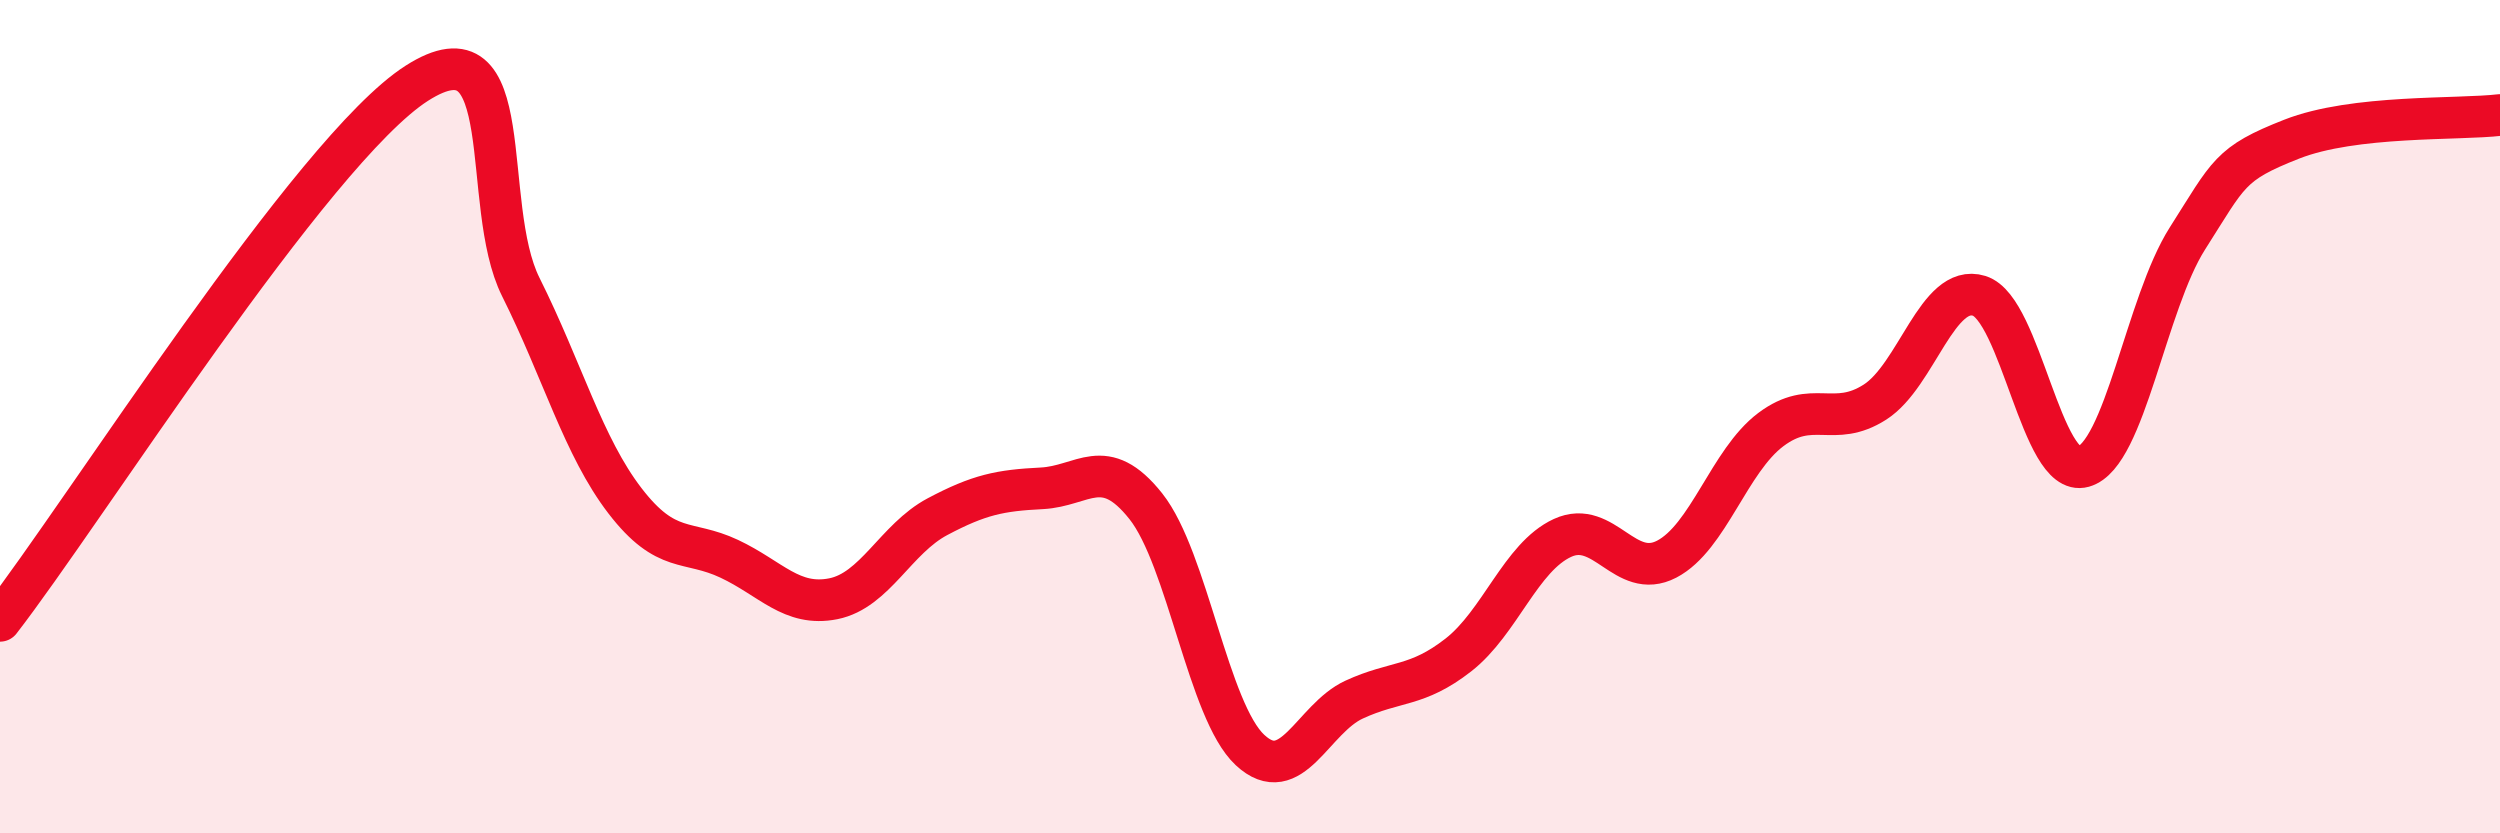
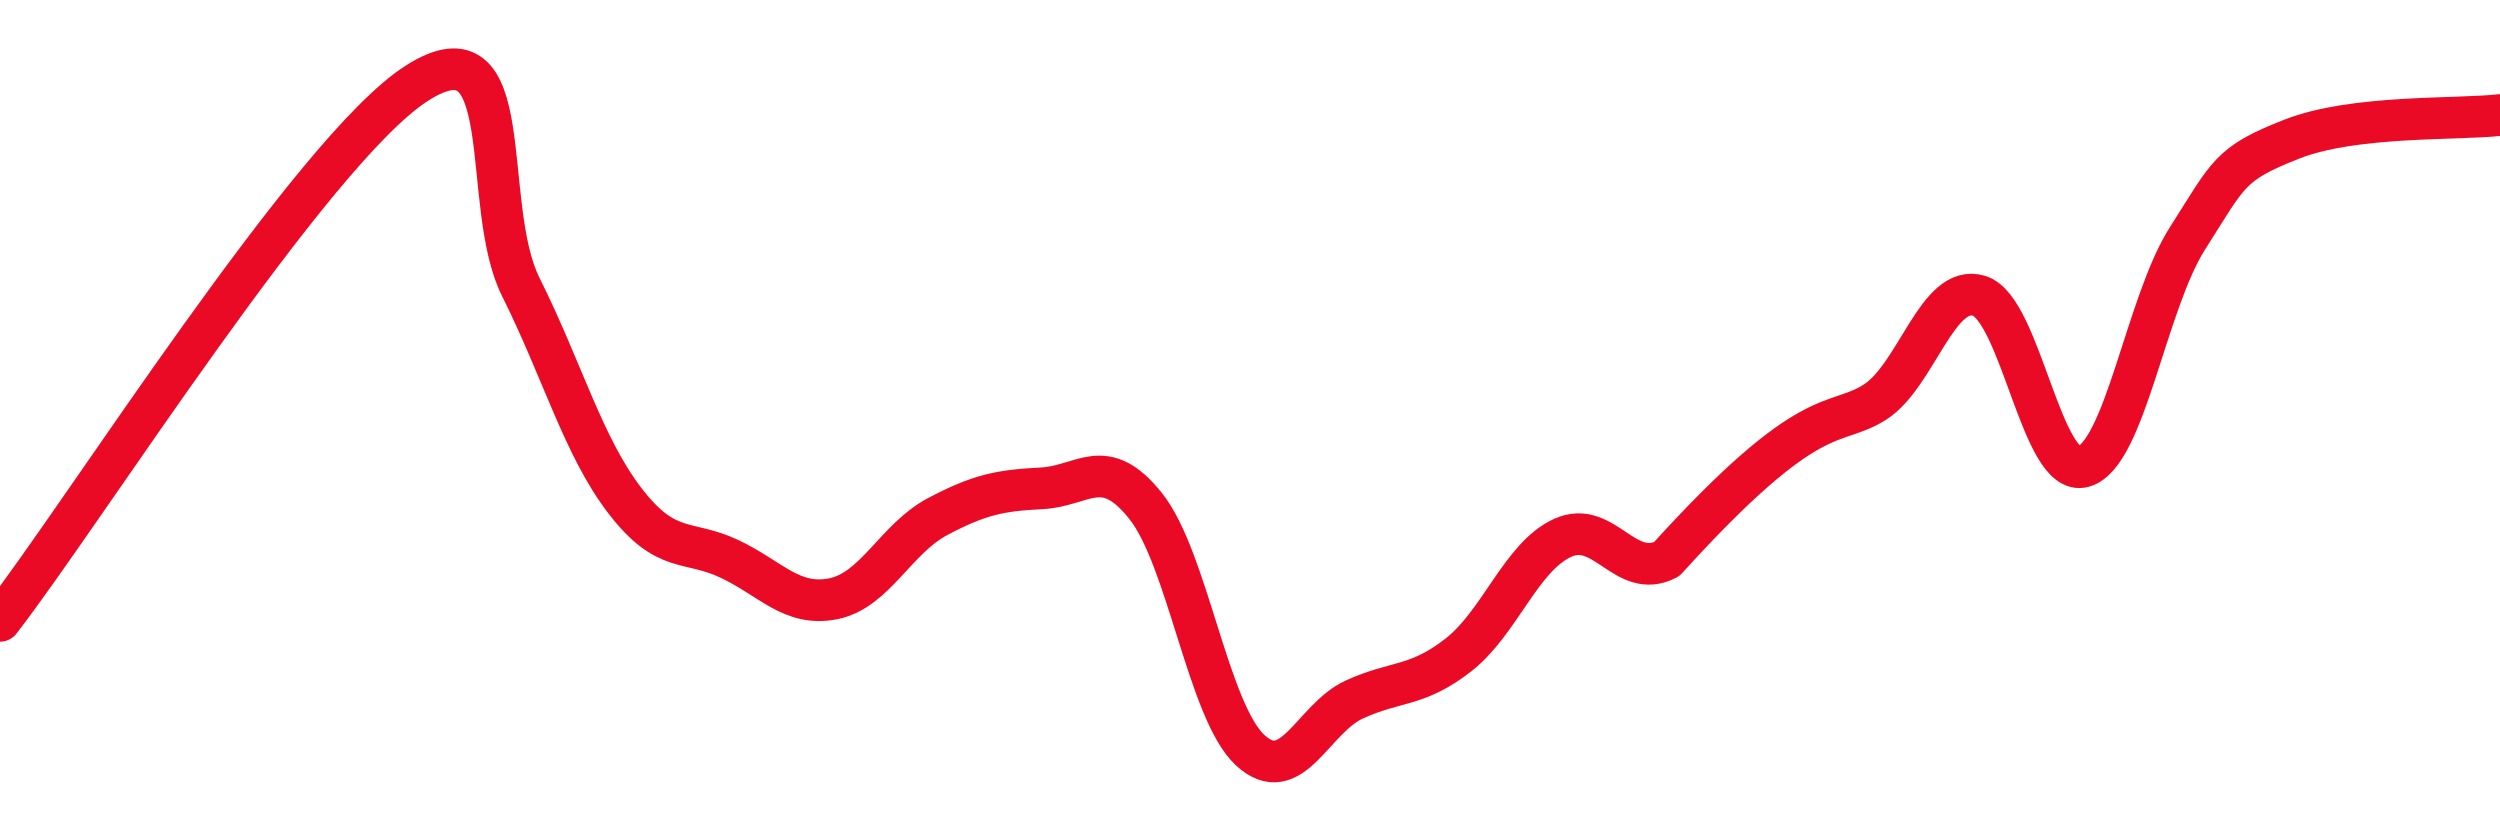
<svg xmlns="http://www.w3.org/2000/svg" width="60" height="20" viewBox="0 0 60 20">
-   <path d="M 0,14.9 C 2,12.32 7.5,3.6 10,2 C 12.5,0.4 11.5,4.89 12.5,6.89 C 13.5,8.89 14,10.72 15,12.02 C 16,13.32 16.5,12.94 17.5,13.41 C 18.5,13.88 19,14.57 20,14.37 C 21,14.17 21.5,12.93 22.5,12.4 C 23.5,11.87 24,11.77 25,11.72 C 26,11.67 26.5,10.89 27.5,12.15 C 28.5,13.41 29,17.07 30,18 C 31,18.93 31.5,17.25 32.5,16.79 C 33.5,16.33 34,16.5 35,15.72 C 36,14.94 36.5,13.37 37.5,12.91 C 38.5,12.45 39,13.94 40,13.42 C 41,12.9 41.5,11.06 42.5,10.31 C 43.5,9.56 44,10.29 45,9.65 C 46,9.01 46.5,6.79 47.5,7.1 C 48.5,7.41 49,11.48 50,11.2 C 51,10.92 51.5,7.29 52.5,5.72 C 53.5,4.15 53.5,3.93 55,3.34 C 56.5,2.75 59,2.88 60,2.76L60 20L0 20Z" fill="#EB0A25" opacity="0.1" stroke-linecap="round" stroke-linejoin="round" />
-   <path d="M 0,14.9 C 2,12.32 7.5,3.6 10,2 C 12.5,0.4 11.5,4.89 12.5,6.89 C 13.5,8.89 14,10.72 15,12.02 C 16,13.32 16.5,12.94 17.5,13.41 C 18.5,13.88 19,14.57 20,14.37 C 21,14.17 21.5,12.93 22.5,12.4 C 23.5,11.87 24,11.77 25,11.72 C 26,11.67 26.5,10.89 27.5,12.15 C 28.5,13.41 29,17.07 30,18 C 31,18.93 31.5,17.25 32.5,16.79 C 33.5,16.33 34,16.5 35,15.72 C 36,14.94 36.5,13.37 37.5,12.91 C 38.5,12.45 39,13.94 40,13.42 C 41,12.9 41.5,11.06 42.5,10.31 C 43.5,9.56 44,10.29 45,9.65 C 46,9.01 46.5,6.79 47.5,7.1 C 48.5,7.41 49,11.48 50,11.2 C 51,10.92 51.5,7.29 52.5,5.72 C 53.5,4.15 53.5,3.93 55,3.34 C 56.5,2.75 59,2.88 60,2.76" stroke="#EB0A25" stroke-width="1" fill="none" stroke-linecap="round" stroke-linejoin="round" />
+   <path d="M 0,14.9 C 2,12.32 7.5,3.6 10,2 C 12.5,0.4 11.5,4.89 12.5,6.89 C 13.5,8.89 14,10.72 15,12.02 C 16,13.32 16.5,12.94 17.5,13.41 C 18.5,13.88 19,14.57 20,14.37 C 21,14.17 21.5,12.93 22.5,12.4 C 23.5,11.87 24,11.77 25,11.72 C 26,11.67 26.5,10.89 27.5,12.15 C 28.5,13.41 29,17.07 30,18 C 31,18.93 31.5,17.25 32.5,16.79 C 33.5,16.33 34,16.5 35,15.72 C 36,14.94 36.5,13.37 37.5,12.91 C 38.5,12.45 39,13.94 40,13.42 C 43.5,9.56 44,10.29 45,9.65 C 46,9.01 46.5,6.79 47.5,7.1 C 48.5,7.41 49,11.48 50,11.2 C 51,10.92 51.5,7.29 52.5,5.72 C 53.5,4.15 53.5,3.93 55,3.34 C 56.5,2.75 59,2.88 60,2.76" stroke="#EB0A25" stroke-width="1" fill="none" stroke-linecap="round" stroke-linejoin="round" />
</svg>